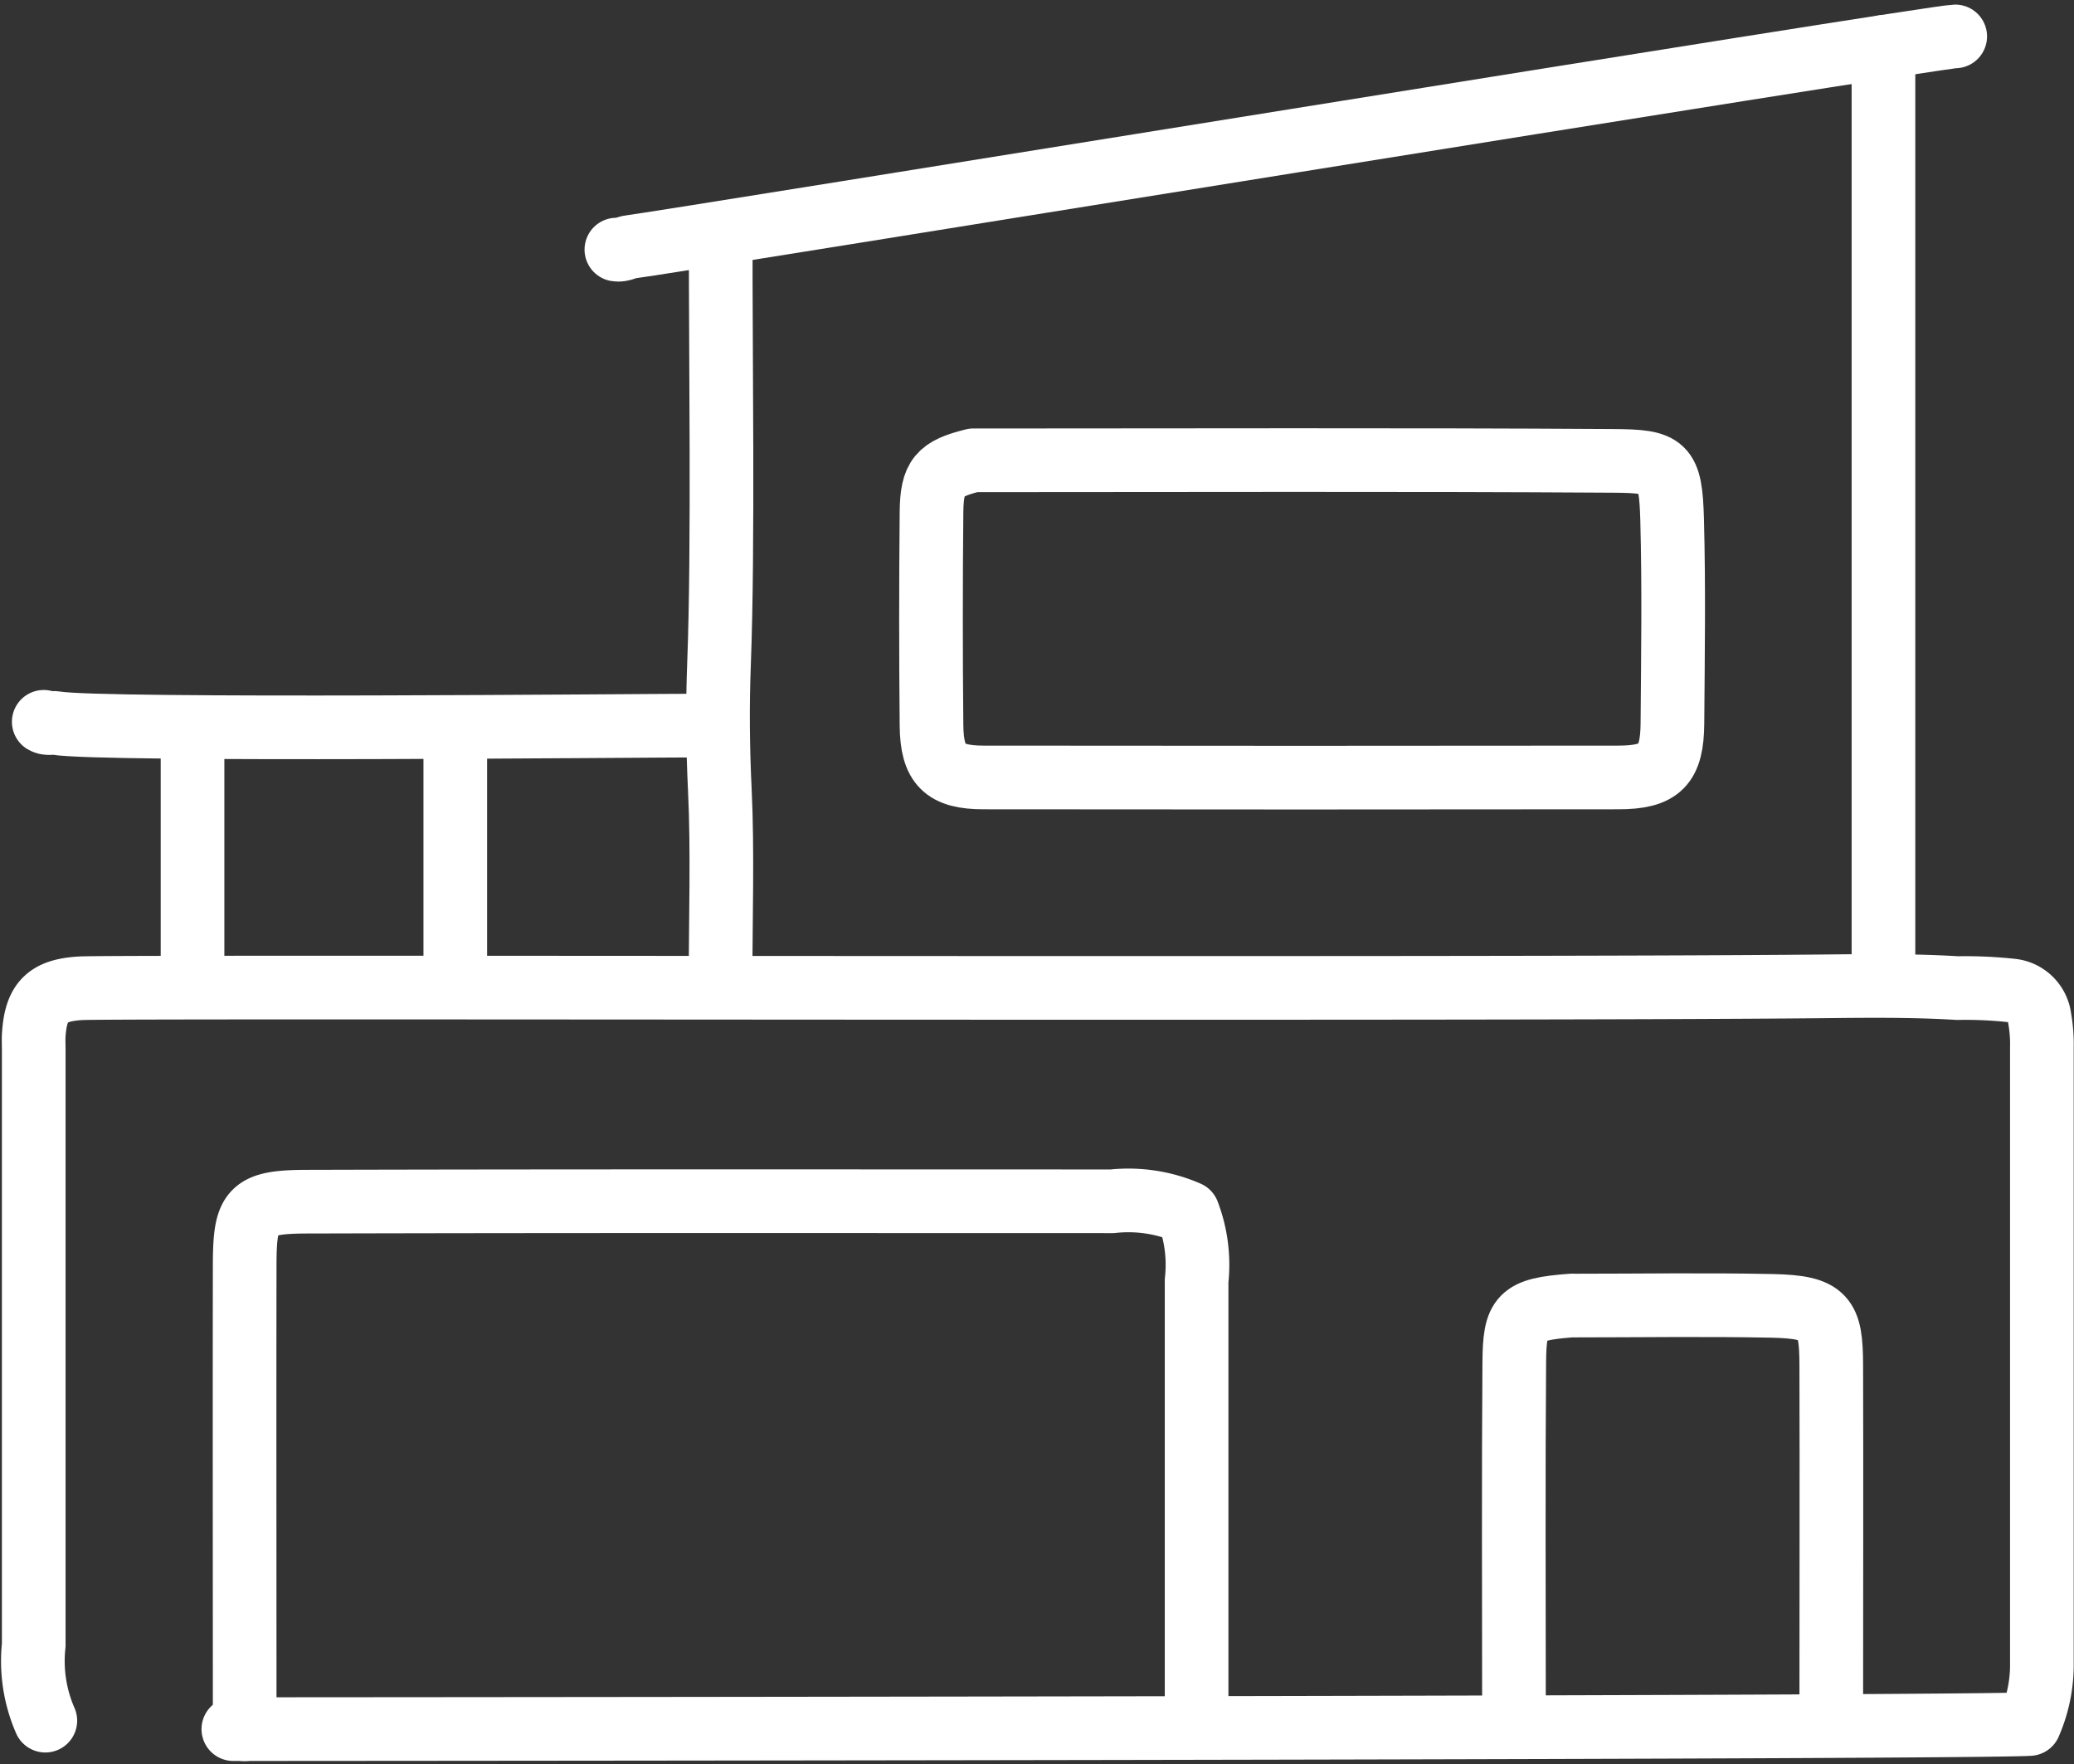
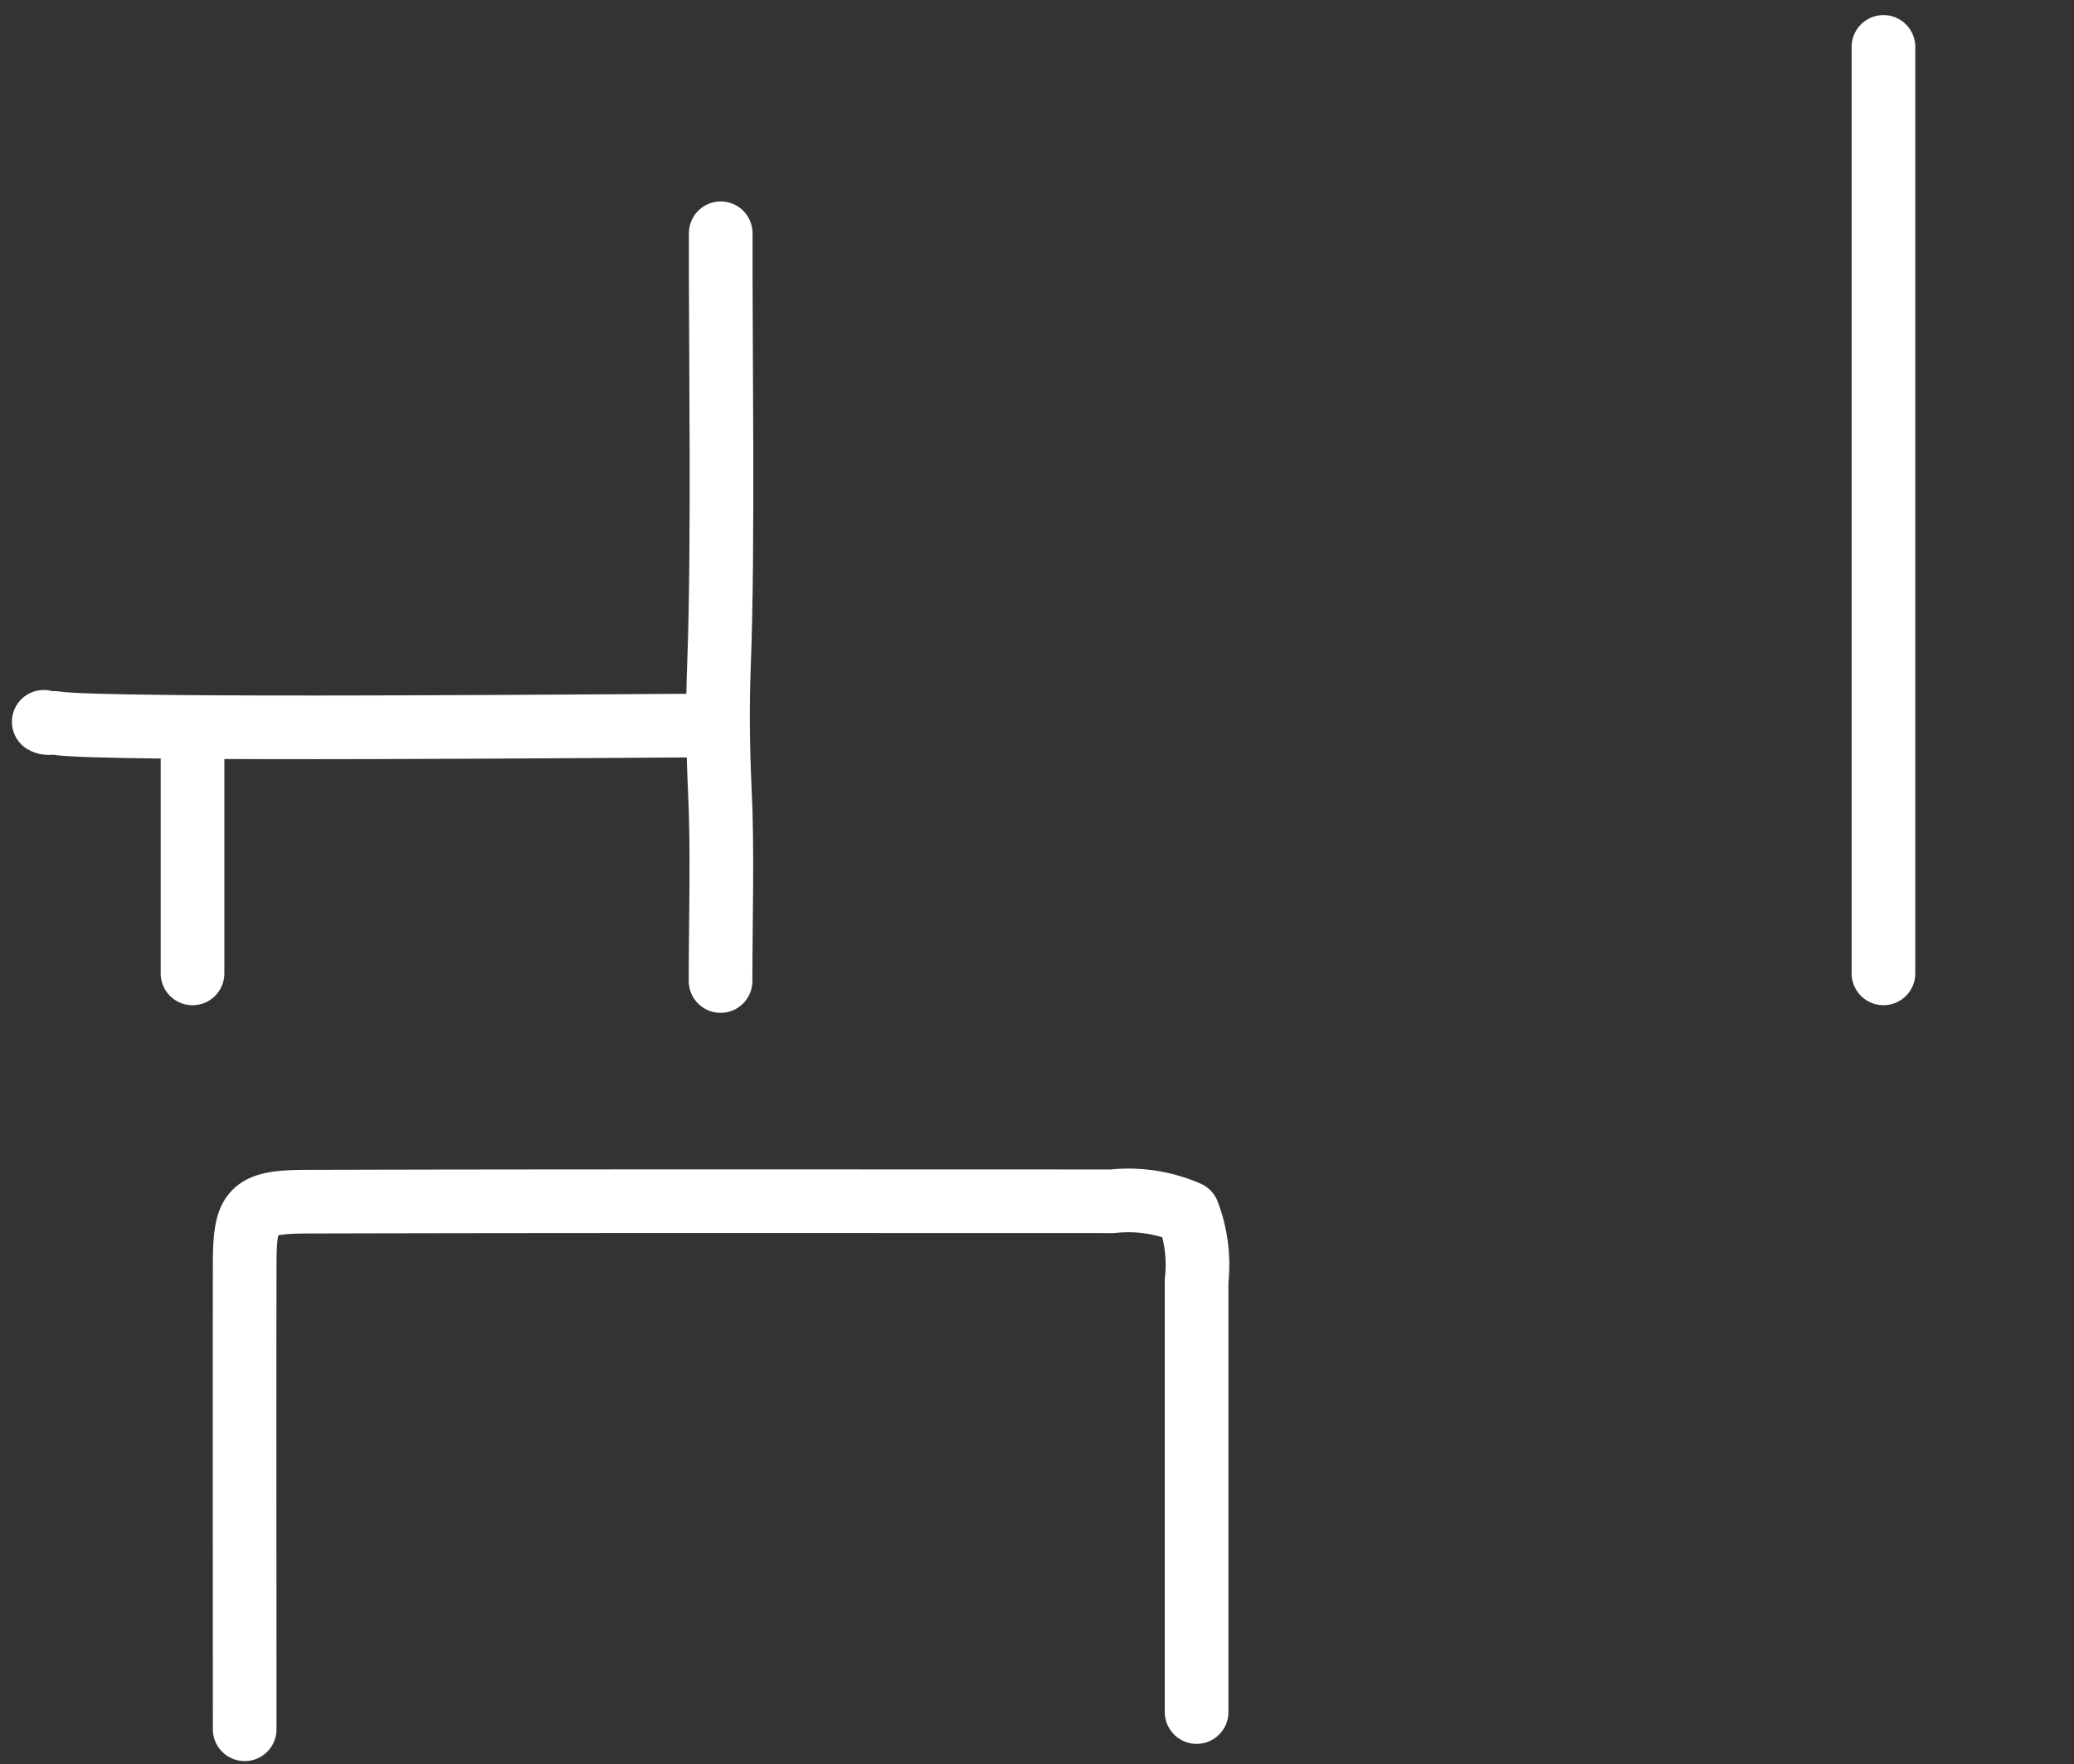
<svg xmlns="http://www.w3.org/2000/svg" width="48.874" height="41.563" viewBox="0 0 48.874 41.563">
  <rect x="0" y="0" width="48.874" height="41.563" fill="#333333" stroke="none" />
  <g data-name="Grupo 9765">
    <g data-name="Grupo 9766">
      <path data-name="Trazado 13675" d="M44.665 130.34v-10.162a3.429 3.429 0 0 0-.205-1.6 3.508 3.508 0 0 0-1.781-.272c-6.31 0-12.619-.008-18.929.009-1.383 0-1.515.178-1.517 1.511-.006 3.5 0 7.416 0 10.92" transform="translate(-16.467 -90.002)" style="fill:none;stroke:#fff;stroke-linecap:round;stroke-linejoin:round;stroke-width:1.5px" />
-       <path data-name="Trazado 13676" d="M91.237 1c-.551.009-30.632 4.9-31.2 4.956-.122.012-.226.09-.35.067" transform="translate(-45.162 -.142)" style="fill:none;stroke:#fff;stroke-linecap:round;stroke-linejoin:round;stroke-width:1.5px" />
-       <path data-name="Trazado 13677" d="M1.273 113.934a3.5 3.5 0 0 1-.273-1.78V98.137c0-.117-.006-.234 0-.35.049-.792.317-1.063 1.109-1.109.843-.049 32.892.036 41.012-.045 1.074-.011 2.142-.024 3.214.041a10.1 10.1 0 0 1 1.286.058.742.742 0 0 1 .647.644 3.474 3.474 0 0 1 .054.7v14.6a3.493 3.493 0 0 1-.292 1.337c-1.246.086-32.611.116-42.326.121" transform="translate(-.205 -73.393)" style="fill:none;stroke:#fff;stroke-linecap:round;stroke-linejoin:round;stroke-width:1.5px" />
-       <path data-name="Trazado 13678" d="M157.541 138.35c0-2.725.008-5.451 0-8.176-.005-1.134-.136-1.368-1.4-1.394-1.557-.032-3.116-.007-4.674-.007-.078 0 .019-.005-.059 0-1.2.092-1.328.243-1.337 1.343-.021 2.745-.007 5.49-.007 8.235" transform="translate(-114.387 -98.012)" style="fill:none;stroke:#fff;stroke-linecap:round;stroke-linejoin:round;stroke-width:1.5px" />
      <path data-name="Trazado 13679" d="M187.285 2.057v21.829" transform="translate(-142.901 -.952)" style="fill:none;stroke:#fff;stroke-linecap:round;stroke-linejoin:round;stroke-width:1.5px" />
      <path data-name="Trazado 13680" d="M69.982 20.823c-.007 2.784.066 7.357-.04 10.137-.038 1-.029 1.983.019 2.981.069 1.418.017 3.075.017 4.5" transform="translate(-52.998 -15.327)" style="fill:none;stroke:#fff;stroke-linecap:round;stroke-linejoin:round;stroke-width:1.5px" />
      <path data-name="Trazado 13681" d="M17.608 70.106c-1.441 0-14.282.127-15.307-.058-.1-.017-.2.027-.292-.03" transform="translate(-.978 -53.011)" style="fill:none;stroke:#fff;stroke-linecap:round;stroke-linejoin:round;stroke-width:1.5px" />
      <path data-name="Línea 1461" transform="translate(4.537 17.503)" style="fill:none;stroke:#fff;stroke-linecap:round;stroke-linejoin:round;stroke-width:1.5px" d="M0 0v5.432" />
-       <path data-name="Línea 1462" transform="translate(10.729 17.503)" style="fill:none;stroke:#fff;stroke-linecap:round;stroke-linejoin:round;stroke-width:1.5px" d="M0 0v5.432" />
-       <path data-name="Trazado 13682" d="M92.368 43.667c-.807.2-.981.39-.989 1.227q-.024 2.511 0 5.023c.01.929.308 1.222 1.222 1.223q7.478.009 14.956 0c.994 0 1.275-.288 1.282-1.281.012-1.6.036-3.194-.007-4.789-.035-1.294-.172-1.381-1.392-1.389-5-.032-10.01-.013-15.014-.013" transform="translate(-69.428 -32.822)" style="fill:none;stroke:#fff;stroke-linecap:round;stroke-linejoin:round;stroke-width:1.5px" />
    </g>
  </g>
</svg>